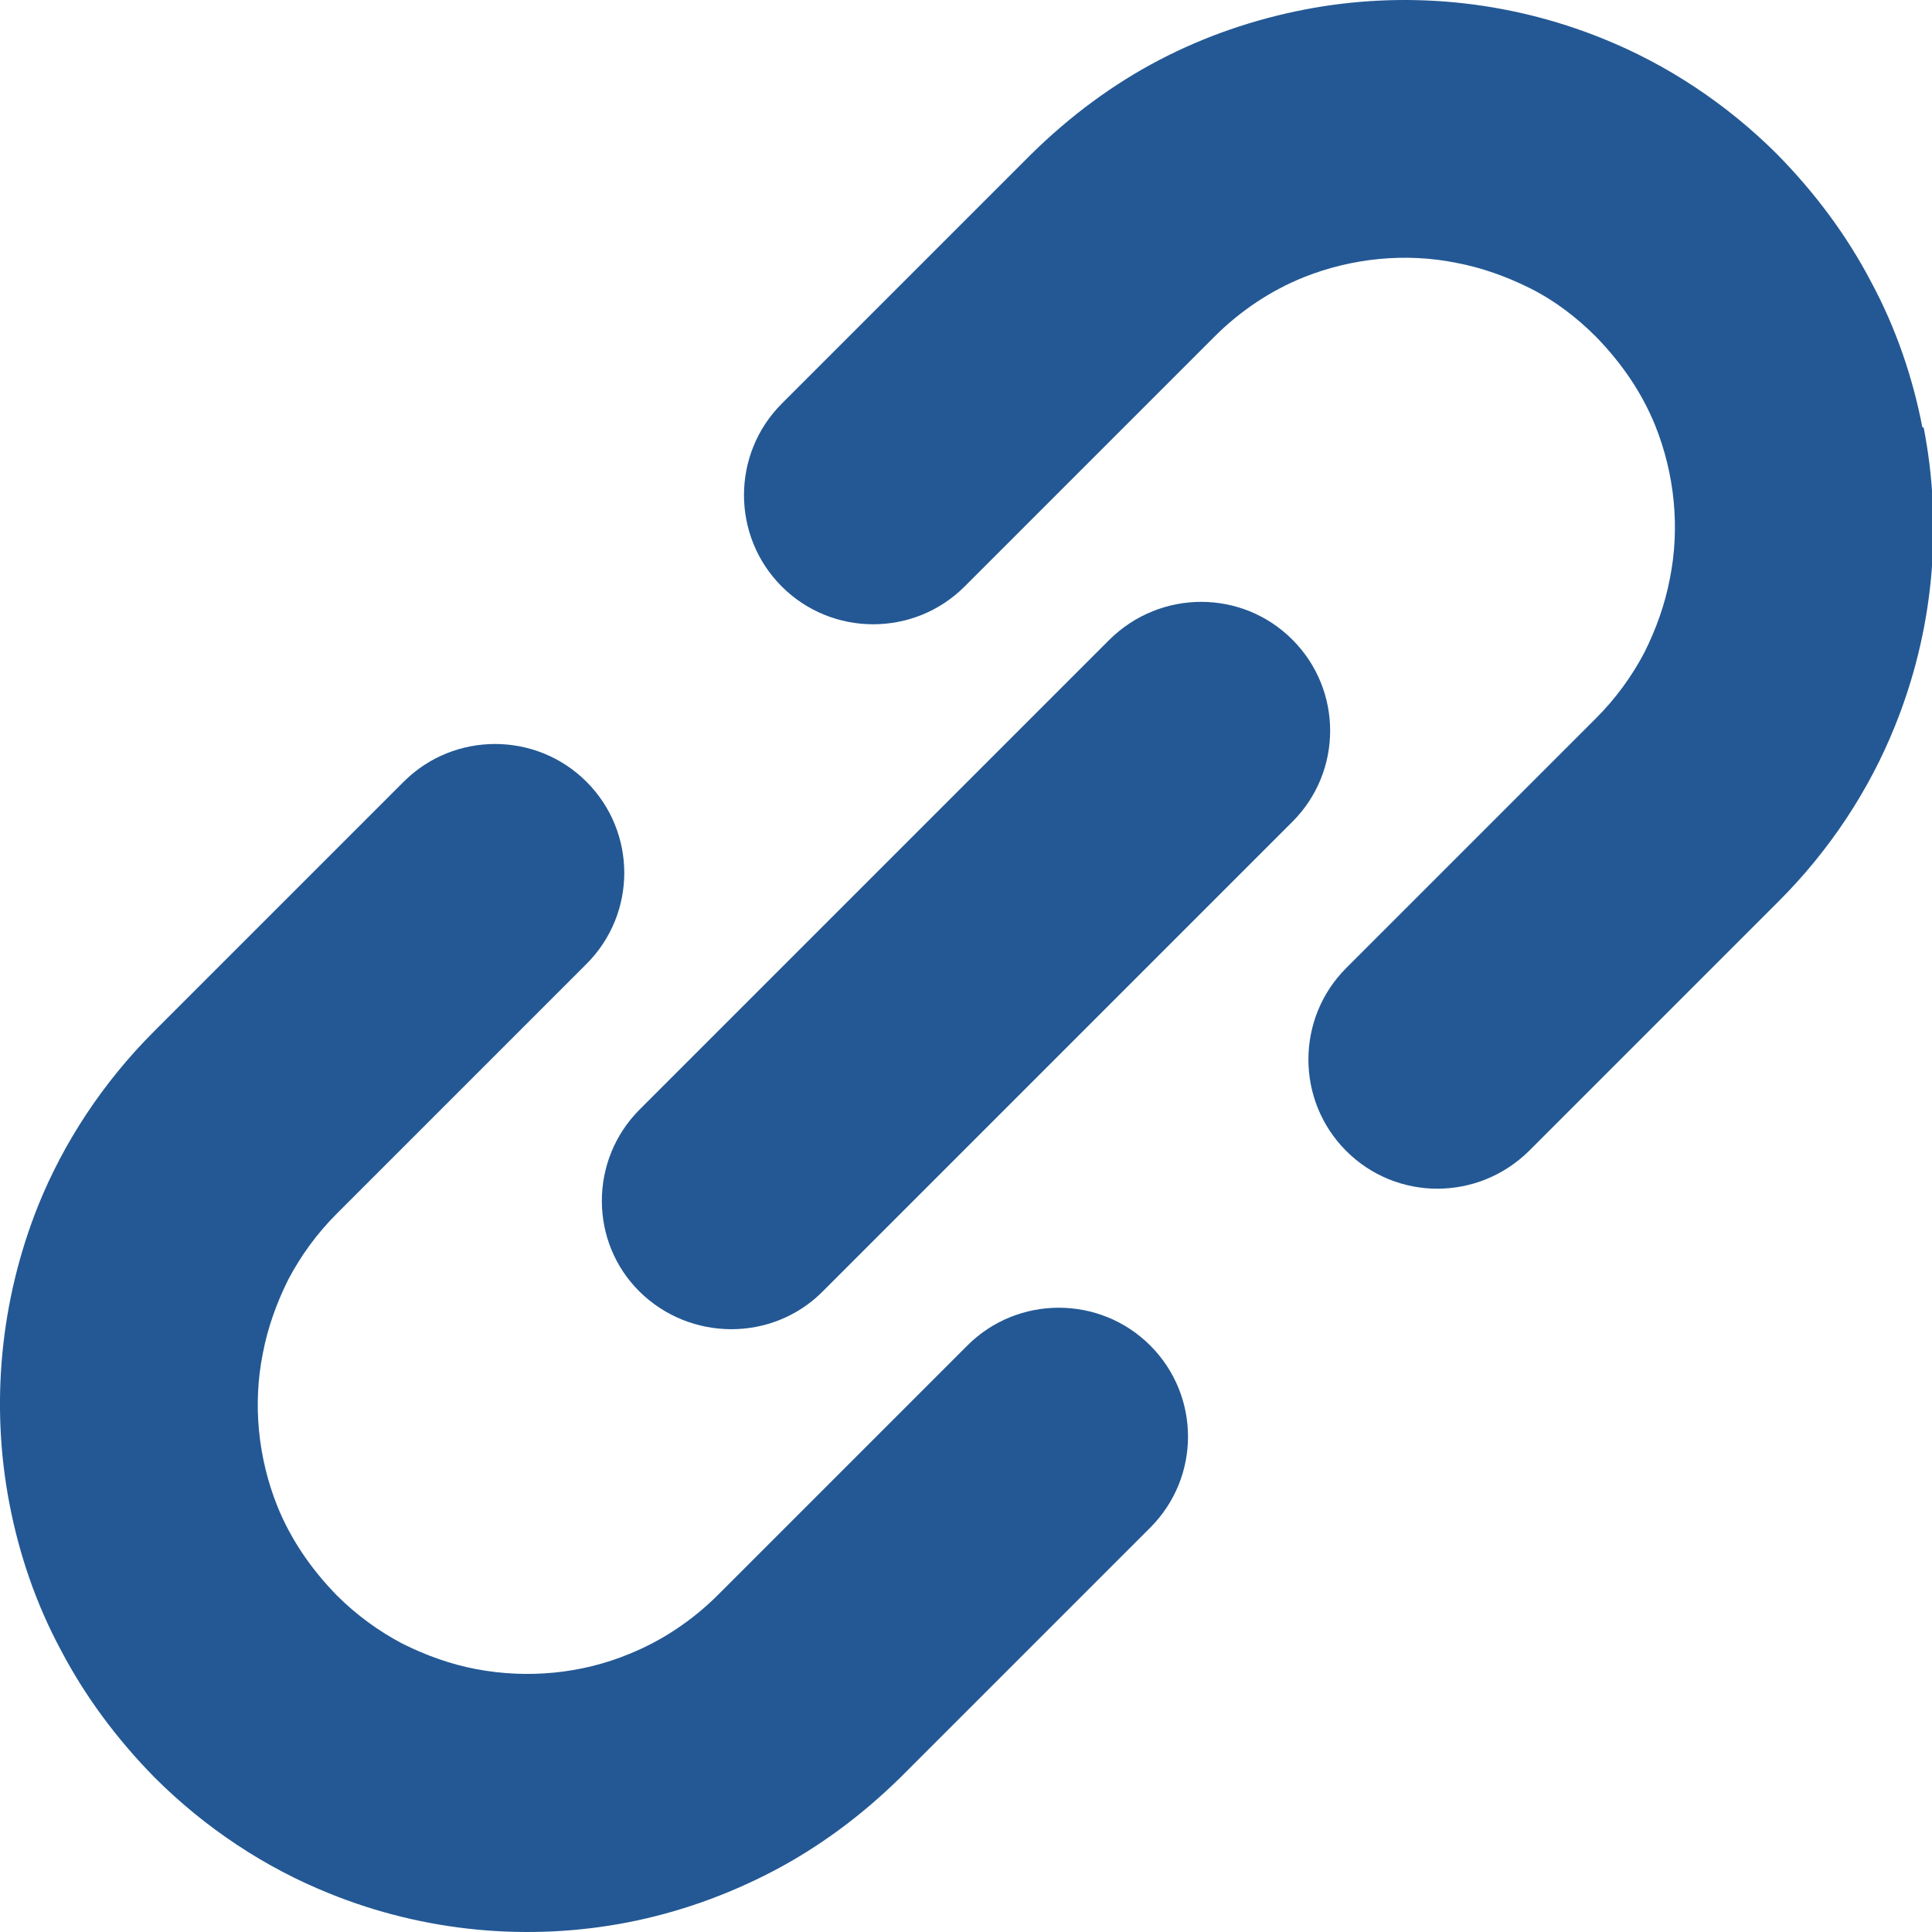
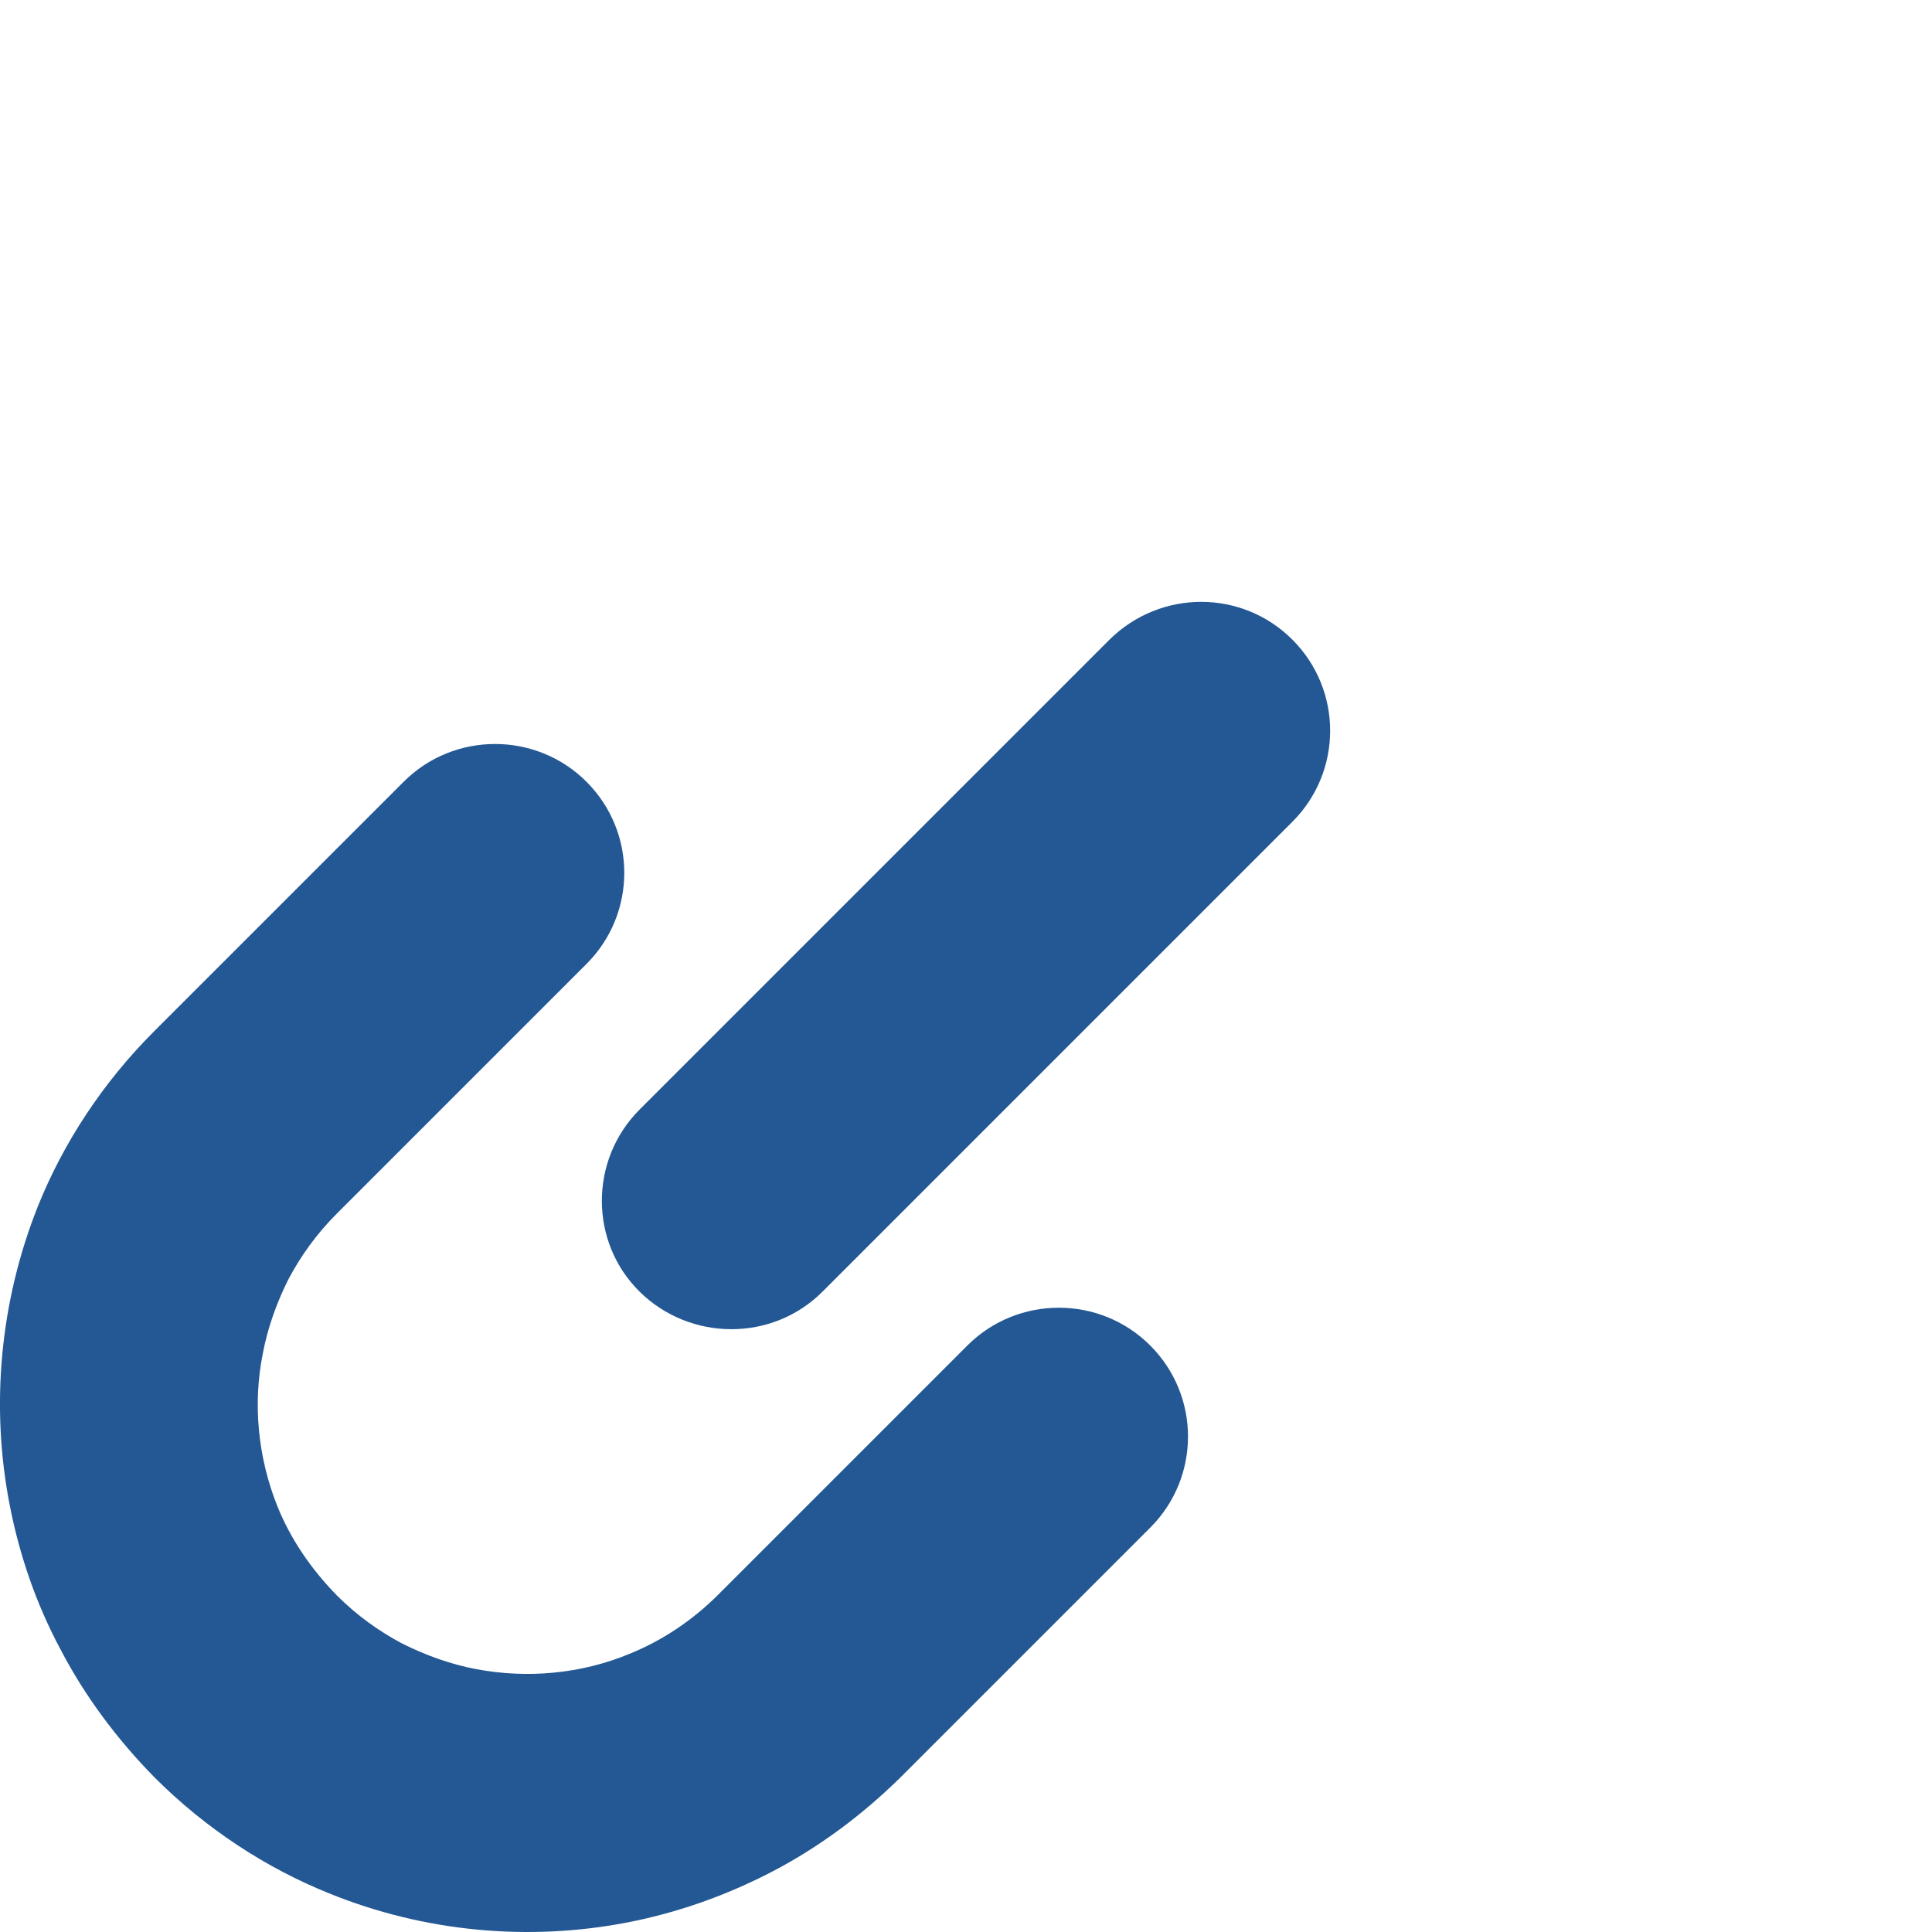
<svg xmlns="http://www.w3.org/2000/svg" id="_レイヤー_2" data-name="レイヤー 2" viewBox="0 0 28 28">
  <defs>
    <style>
      .cls-1 {
        fill: #235894;
      }
    </style>
  </defs>
  <g id="_情報" data-name="情報">
    <g>
-       <path class="cls-1" d="M27.86,6.19c-.14-.72-.38-1.43-.74-2.1-.35-.67-.81-1.29-1.36-1.85-.74-.74-1.61-1.31-2.53-1.68C21.85,0,20.34-.14,18.9,.14c-.72,.14-1.43,.38-2.1,.73-.67,.35-1.29,.81-1.85,1.36l-3.62,3.62c-.73,.73-.73,1.92,0,2.65,.73,.73,1.92,.73,2.65,0l3.62-3.62c.38-.38,.82-.67,1.29-.86,.7-.28,1.48-.36,2.22-.21,.37,.07,.73,.2,1.07,.37s.66,.41,.95,.7c.38,.39,.67,.82,.86,1.29,.28,.7,.36,1.48,.21,2.22-.07,.37-.2,.73-.37,1.07-.18,.34-.41,.66-.7,.95l-3.62,3.62c-.73,.73-.73,1.92,0,2.65,.73,.73,1.91,.73,2.65,0l3.62-3.62c.74-.74,1.31-1.61,1.68-2.53,.56-1.38,.7-2.89,.42-4.33Z" />
      <path class="cls-1" d="M14.03,19.49l-3.62,3.62c-.38,.38-.82,.67-1.29,.86-.7,.29-1.48,.36-2.22,.22-.37-.07-.73-.2-1.07-.37-.34-.18-.66-.41-.95-.7-.38-.39-.67-.82-.86-1.29-.28-.7-.36-1.48-.21-2.22,.07-.37,.2-.73,.37-1.07,.18-.34,.41-.66,.7-.95l3.62-3.62c.73-.73,.73-1.91,0-2.64-.73-.73-1.92-.73-2.65,0l-3.62,3.62c-.74,.74-1.31,1.61-1.68,2.53C0,18.86-.14,20.37,.14,21.81c.14,.72,.38,1.43,.74,2.1,.35,.67,.81,1.29,1.36,1.85,.74,.74,1.61,1.31,2.53,1.68,1.38,.56,2.89,.7,4.33,.42,.72-.14,1.43-.39,2.1-.74,.67-.35,1.29-.81,1.85-1.36l3.62-3.62c.73-.73,.73-1.91,0-2.64-.73-.73-1.92-.73-2.65,0Z" />
      <path class="cls-1" d="M18.73,9.27c-.73-.73-1.91-.73-2.65,0l-6.81,6.81c-.73,.73-.73,1.92,0,2.64s1.92,.73,2.65,0l6.81-6.81c.73-.73,.73-1.91,0-2.64Z" />
    </g>
  </g>
</svg>